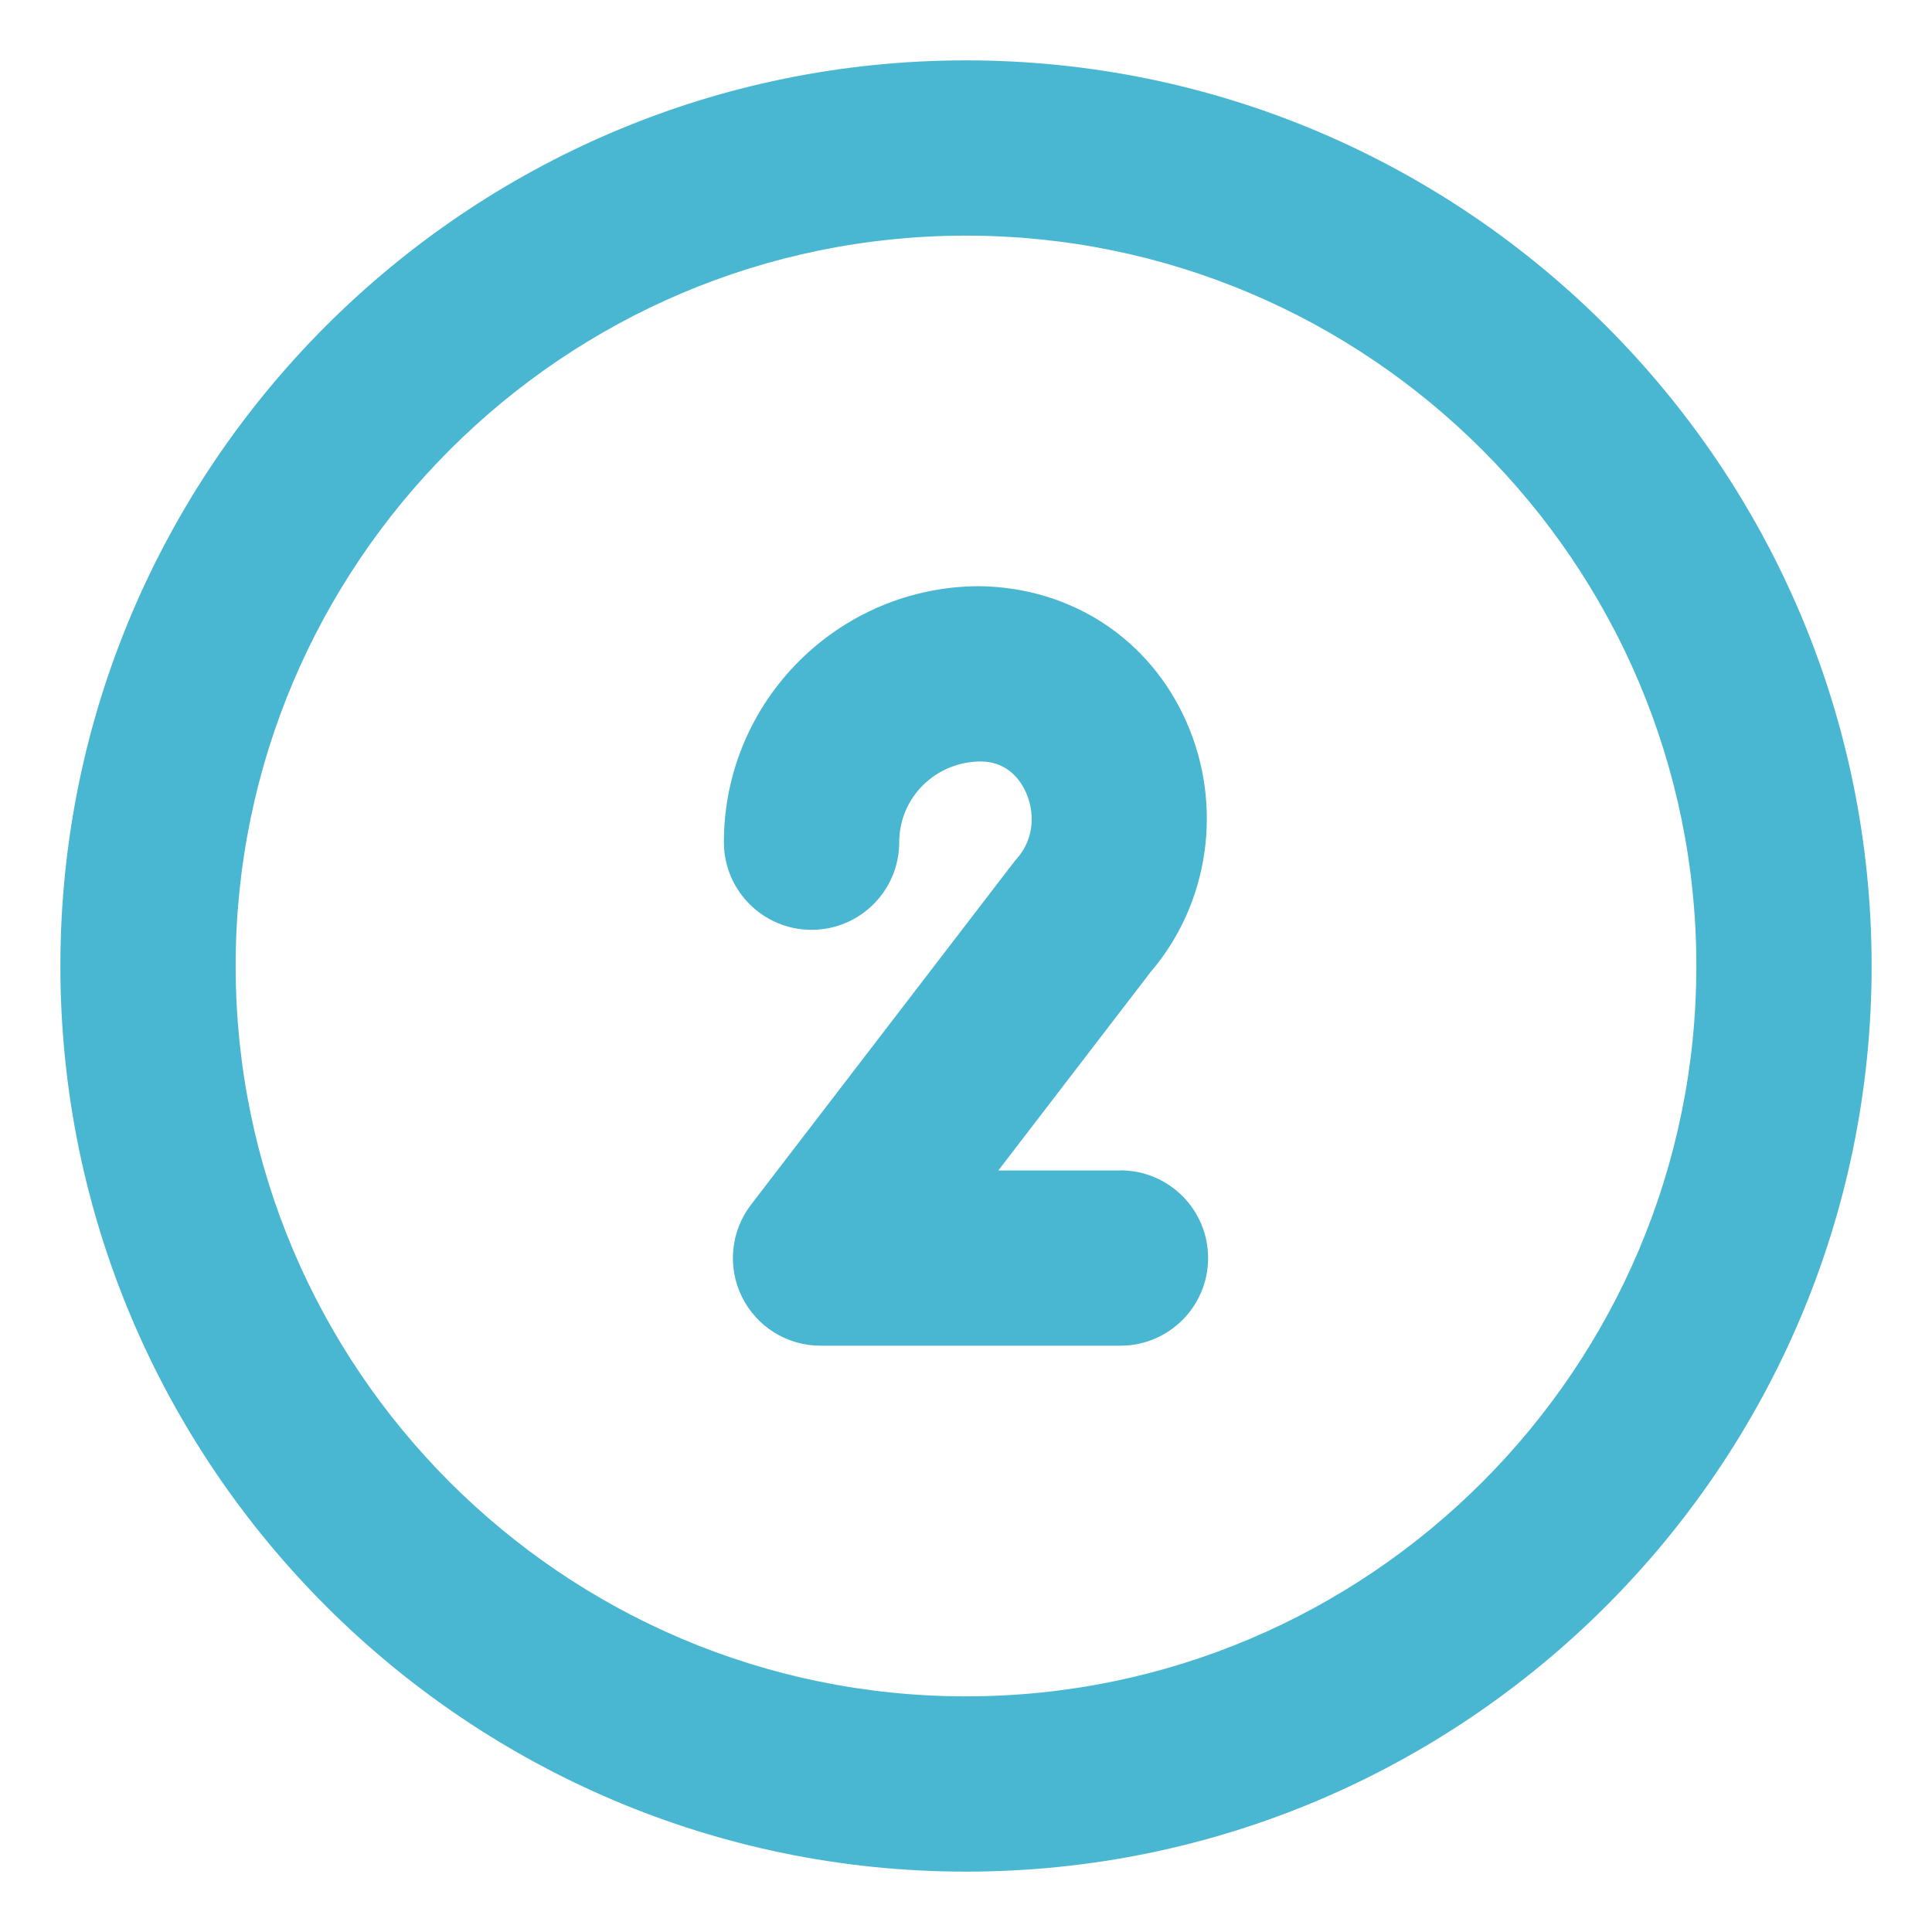
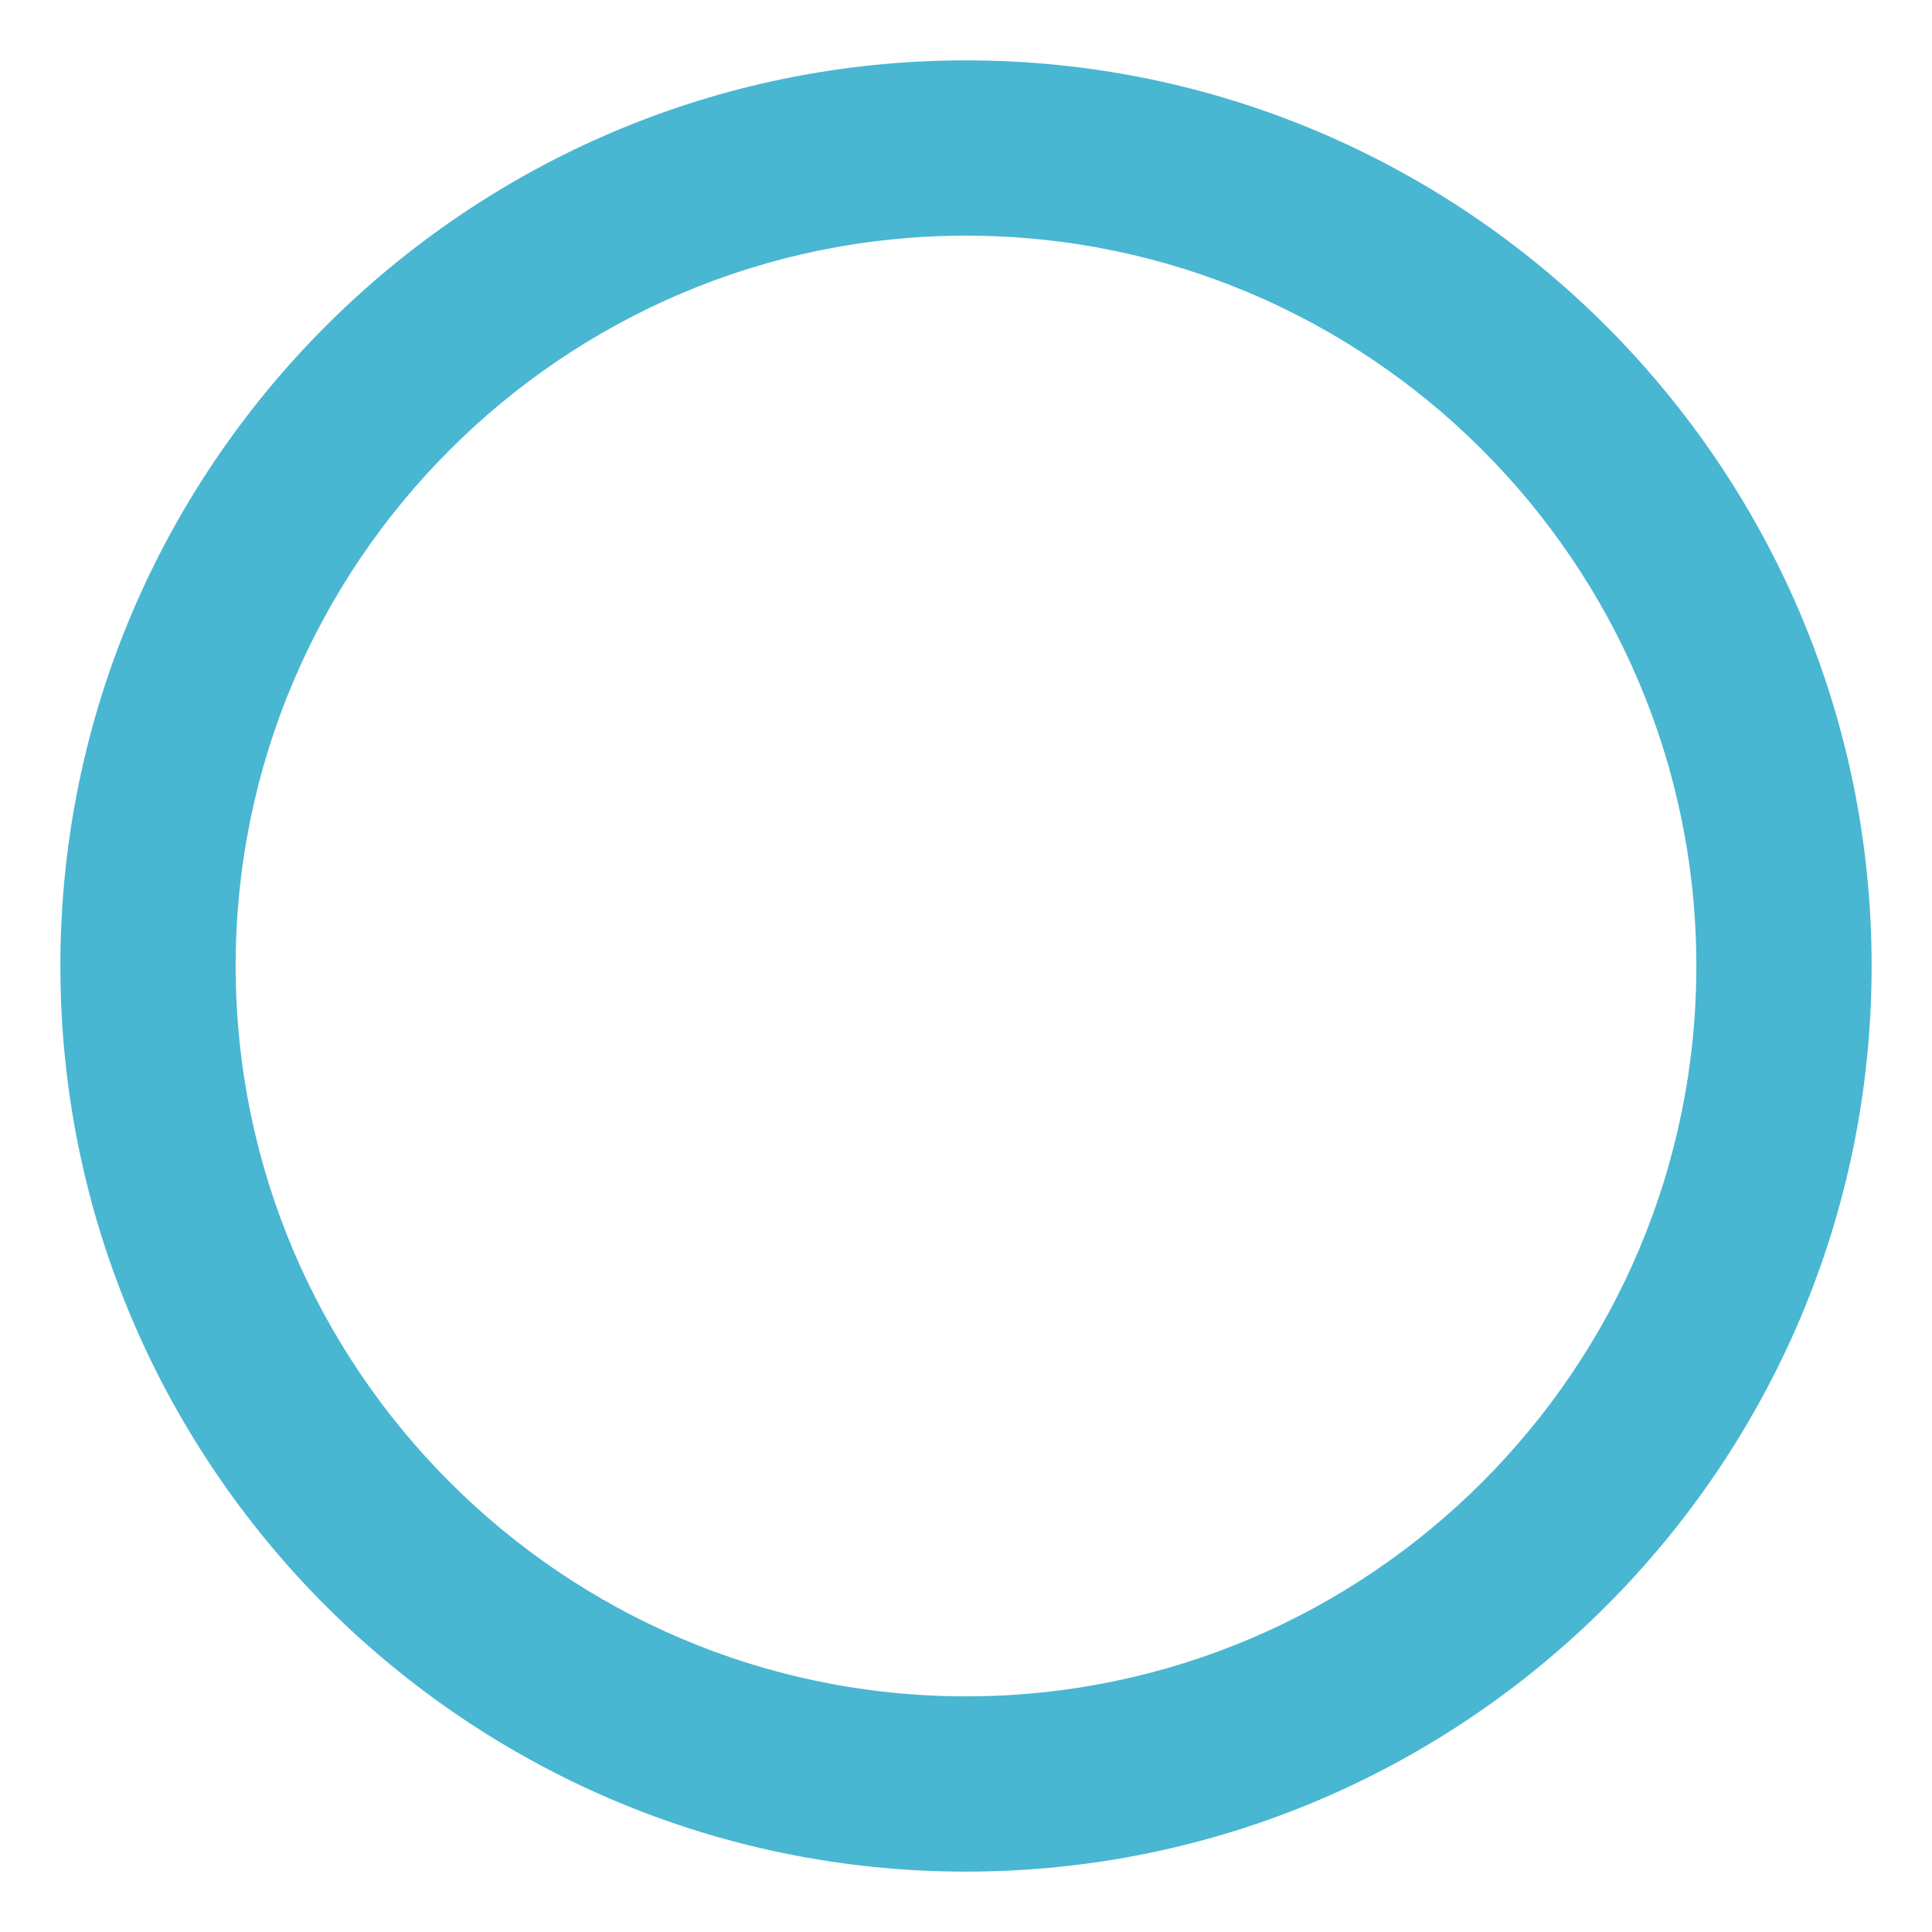
<svg xmlns="http://www.w3.org/2000/svg" width="512" height="512" x="0" y="0" viewBox="0 0 32 32" style="enable-background:new 0 0 512 512" xml:space="preserve" class="">
  <g>
    <g>
      <path d="m16 1c-8.271 0-15 6.729-15 15s6.729 15 15 15 15-6.729 15-15-6.729-15-15-15zm0 27.097c-6.67 0-12.097-5.427-12.097-12.097s5.427-12.097 12.097-12.097 12.097 5.427 12.097 12.097-5.427 12.097-12.097 12.097z" fill="#49b6d2" data-original="#000000" class="" />
-       <path d="m18.558 19.387h-2.023l2.52-3.284c.974-1.137 1.209-2.757.597-4.144-.602-1.364-1.887-2.225-3.422-2.25-2.338 0-4.24 1.902-4.24 4.24 0 .802.65 1.452 1.452 1.452s1.452-.65 1.452-1.452c0-.737.599-1.337 1.359-1.337h0c.451.007.659.328.743.519.13.295.158.737-.155 1.092-.022.025-.043.05-.063.077l-4.339 5.654c-.336.439-.395 1.03-.15 1.526.244.496.749.809 1.302.809h4.967c.802 0 1.452-.65 1.452-1.452s-.65-1.452-1.452-1.452z" fill="#49b6d2" data-original="#000000" class="" />
    </g>
  </g>
</svg>